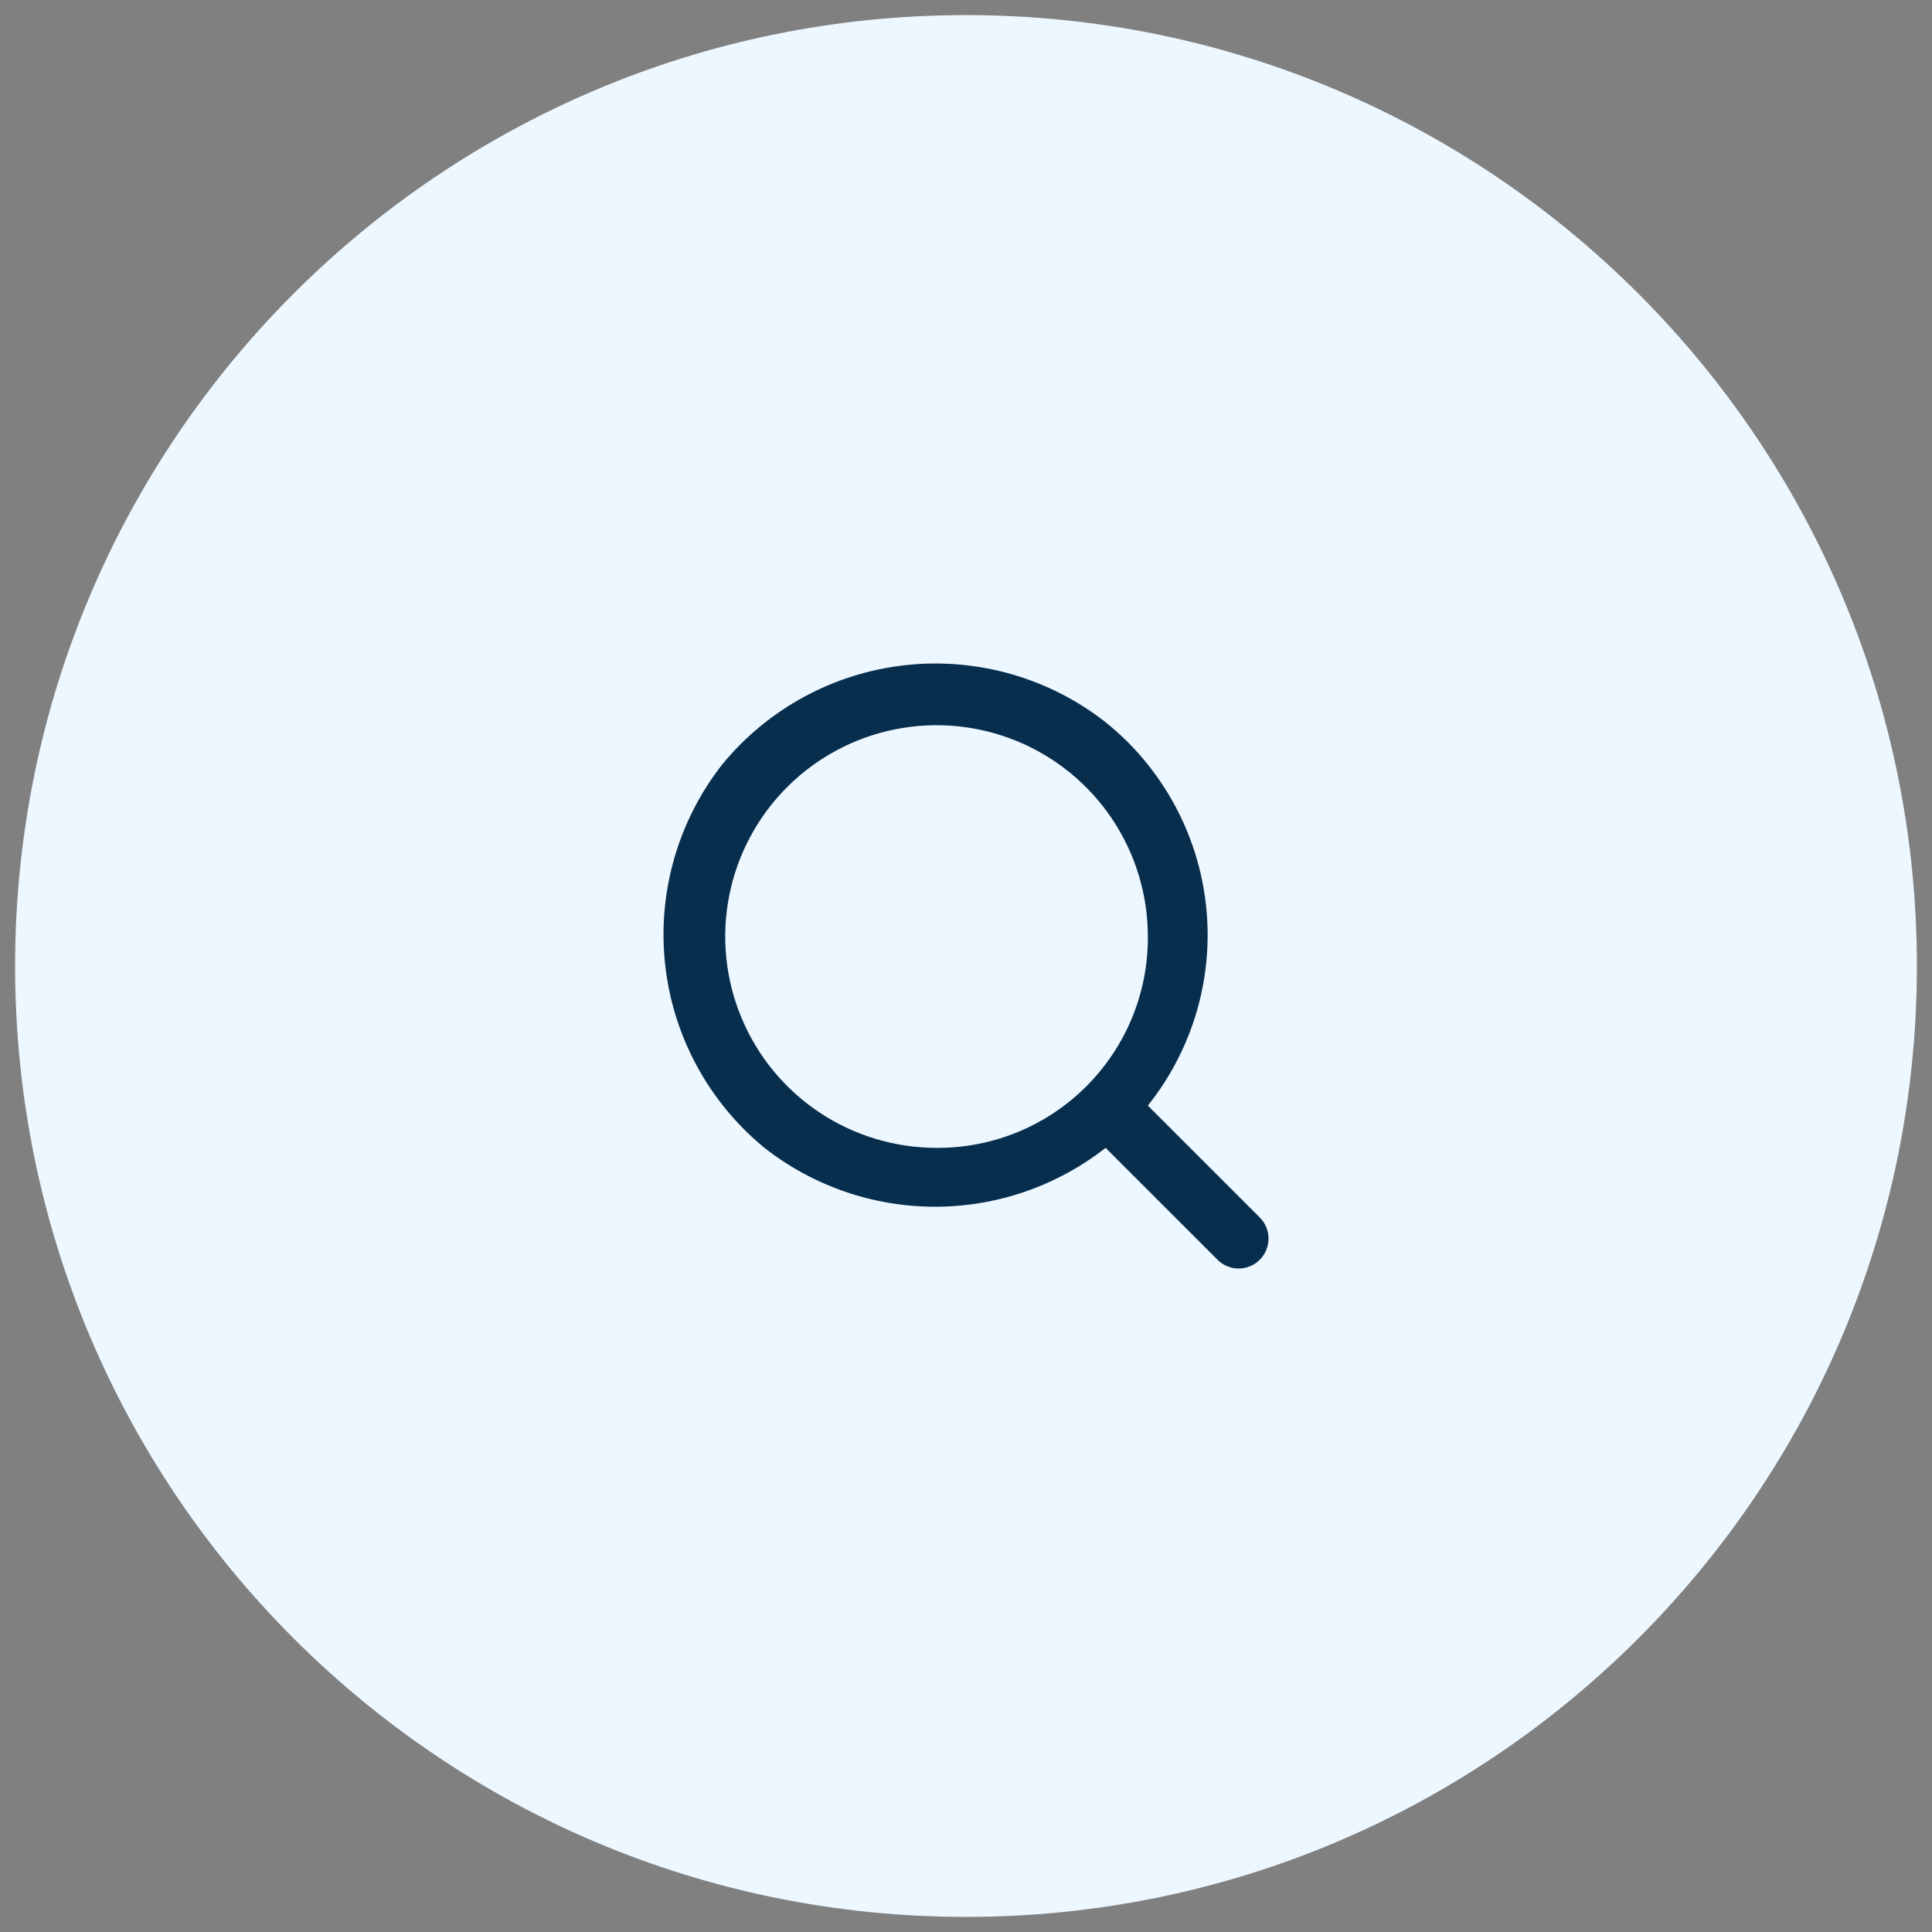
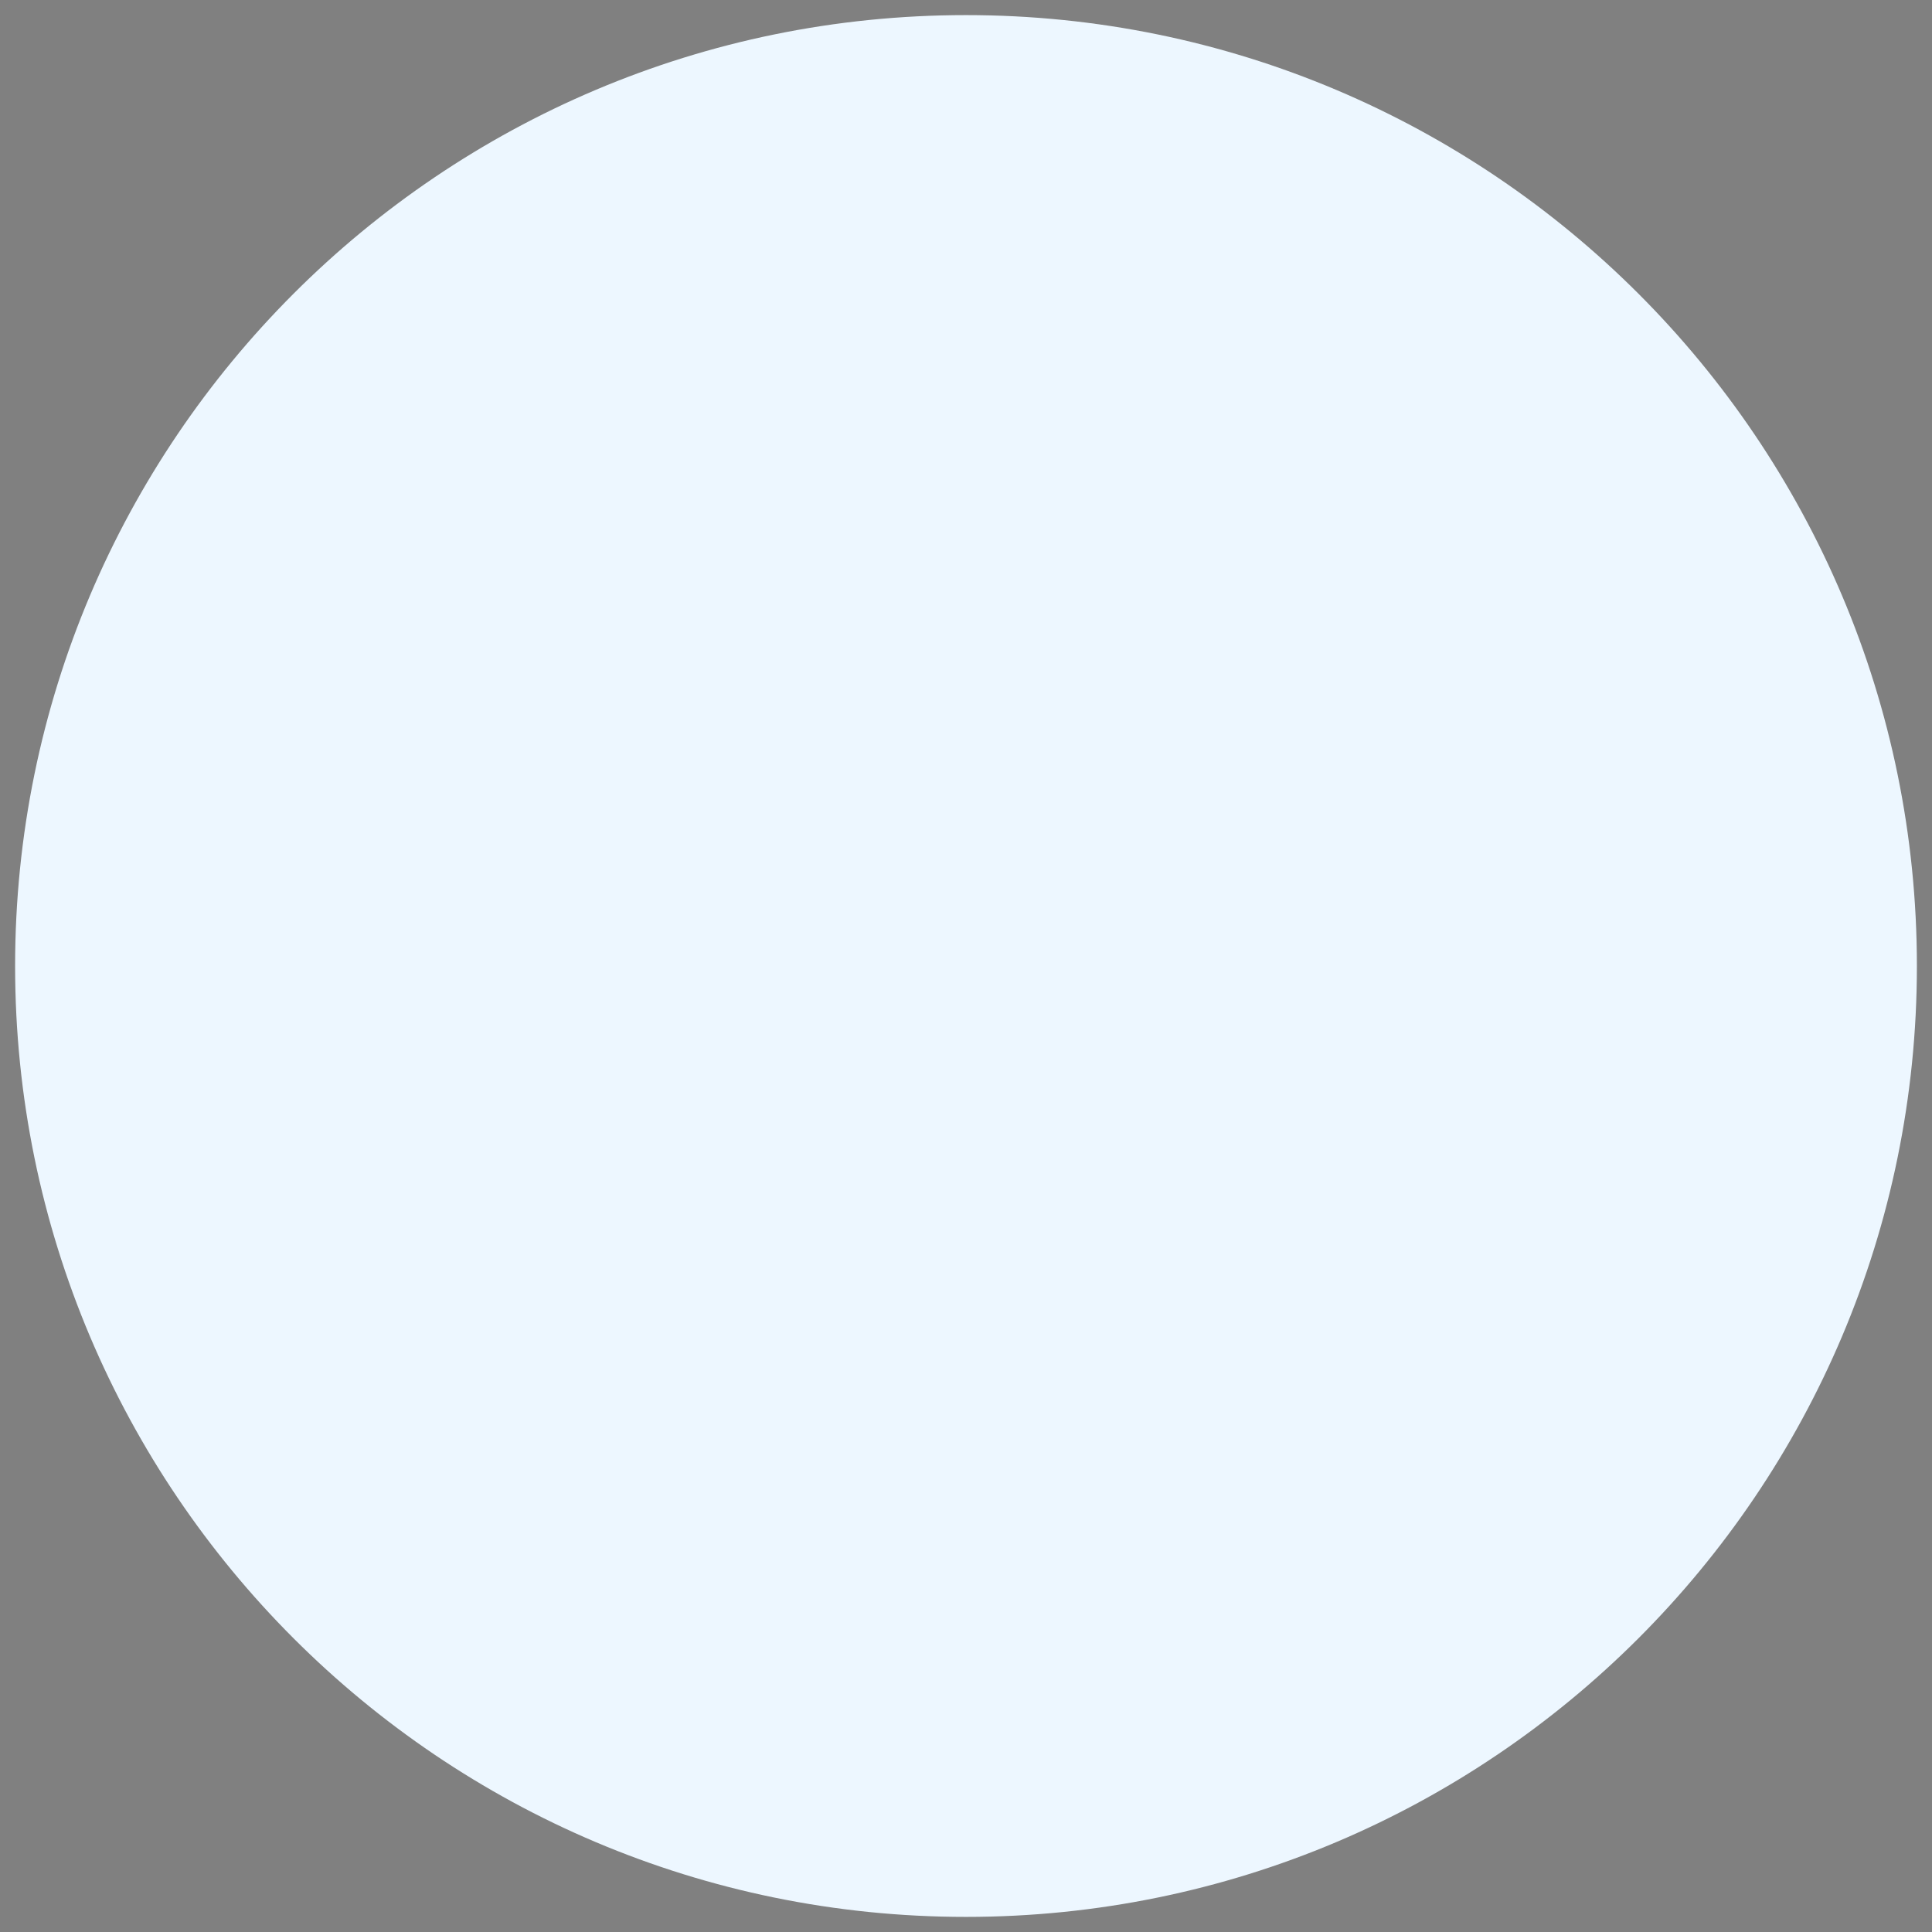
<svg xmlns="http://www.w3.org/2000/svg" width="55" height="55" viewBox="0 0 55 55" fill="none">
  <rect x="0" y="0" width="55" height="55" fill="#808080" stroke="none" />
  <path d="M27.5 54.57C42.45 54.57 54.57 42.45 54.57 27.5C54.57 12.55 42.45 0.43 27.5 0.43C12.55 0.43 0.43 12.55 0.43 27.5C0.43 42.45 12.55 54.57 27.5 54.57Z" fill="#EDF7FF" />
-   <path d="M35.857 34.653L32.677 31.474C33.962 29.866 34.558 27.814 34.332 25.768C34.106 23.722 33.079 21.849 31.474 20.56C29.858 19.294 27.811 18.711 25.771 18.936C23.732 19.161 21.861 20.175 20.56 21.763C19.294 23.378 18.711 25.425 18.936 27.465C19.161 29.505 20.176 31.376 21.763 32.677C23.148 33.763 24.858 34.353 26.618 34.353C28.379 34.353 30.088 33.763 31.474 32.677L34.654 35.856C34.732 35.937 34.826 36.001 34.93 36.044C35.033 36.088 35.144 36.111 35.257 36.112C35.369 36.112 35.481 36.091 35.585 36.048C35.689 36.005 35.783 35.942 35.863 35.863C35.942 35.783 36.005 35.689 36.048 35.585C36.091 35.481 36.112 35.369 36.112 35.257C36.111 35.144 36.089 35.033 36.045 34.929C36.001 34.826 35.937 34.732 35.857 34.653ZM26.661 32.677C25.471 32.677 24.308 32.324 23.319 31.663C22.33 31.002 21.559 30.062 21.104 28.963C20.648 27.864 20.529 26.654 20.761 25.488C20.993 24.321 21.566 23.249 22.408 22.407C23.249 21.566 24.321 20.993 25.488 20.761C26.655 20.529 27.864 20.648 28.963 21.103C30.063 21.559 31.002 22.33 31.663 23.319C32.324 24.308 32.677 25.471 32.677 26.661C32.682 27.453 32.53 28.237 32.229 28.969C31.928 29.701 31.485 30.366 30.926 30.926C30.366 31.485 29.701 31.928 28.969 32.229C28.237 32.529 27.453 32.682 26.661 32.677Z" fill="#082E4D" />
</svg>